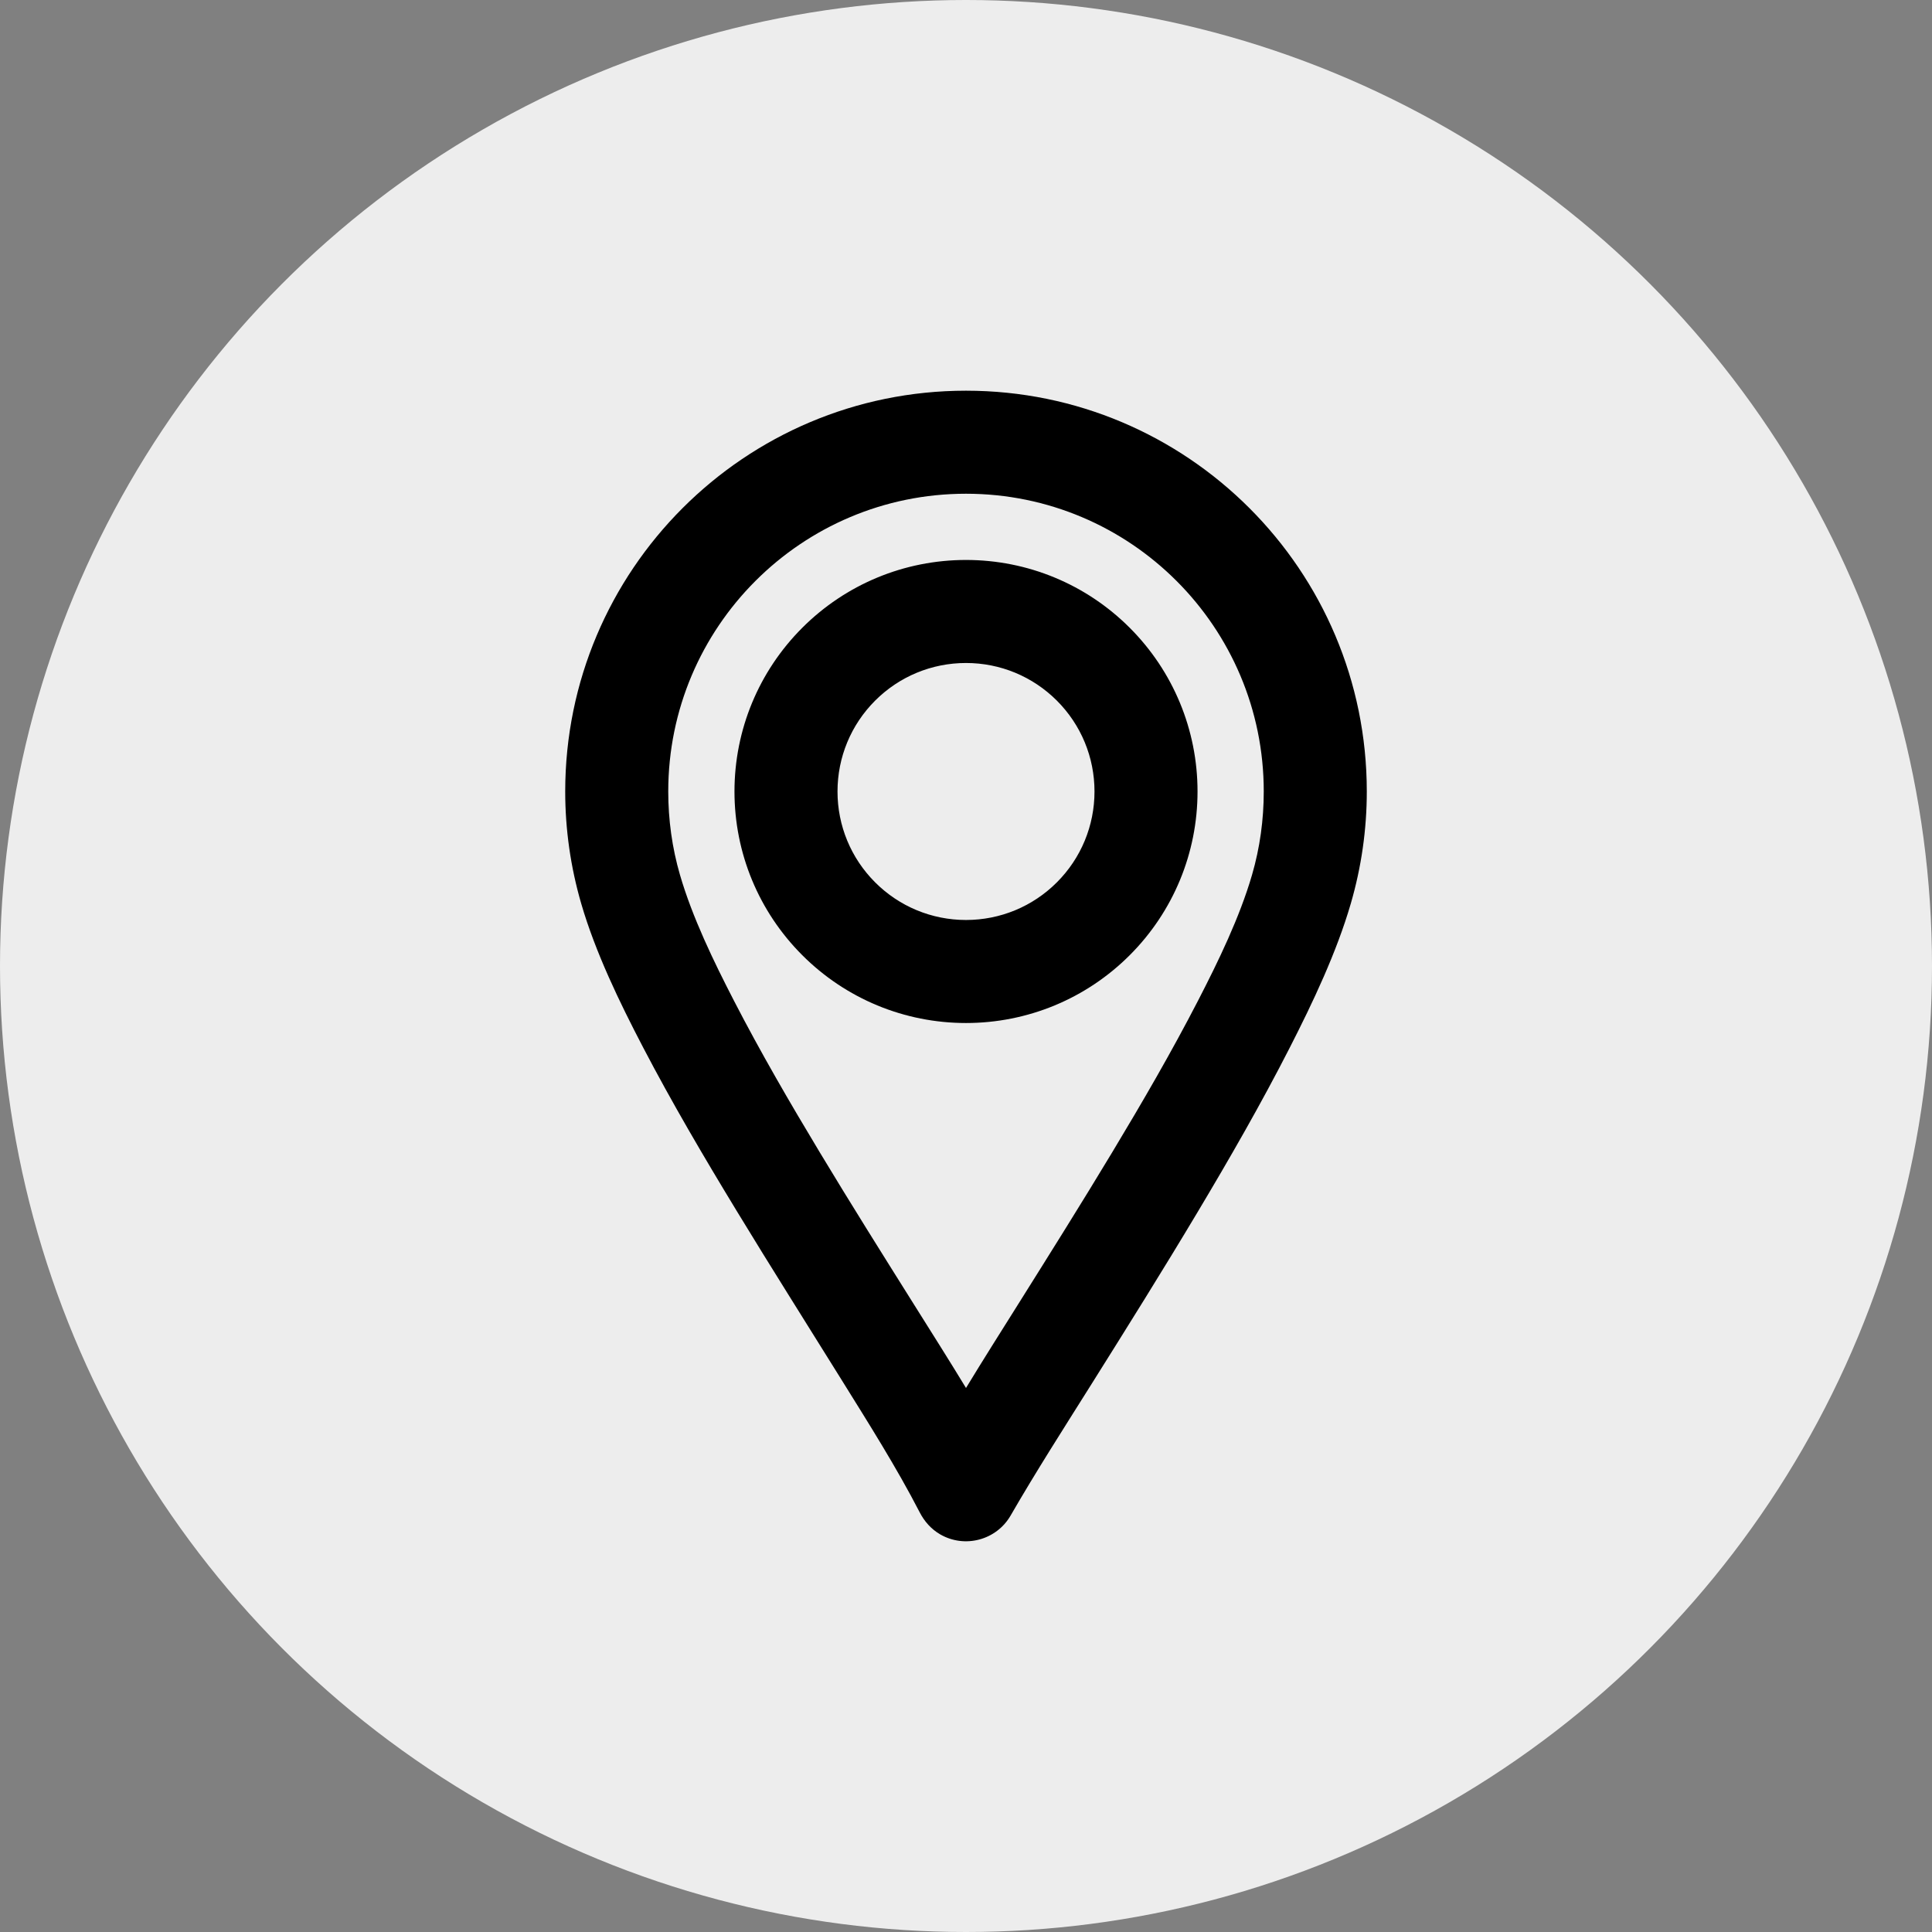
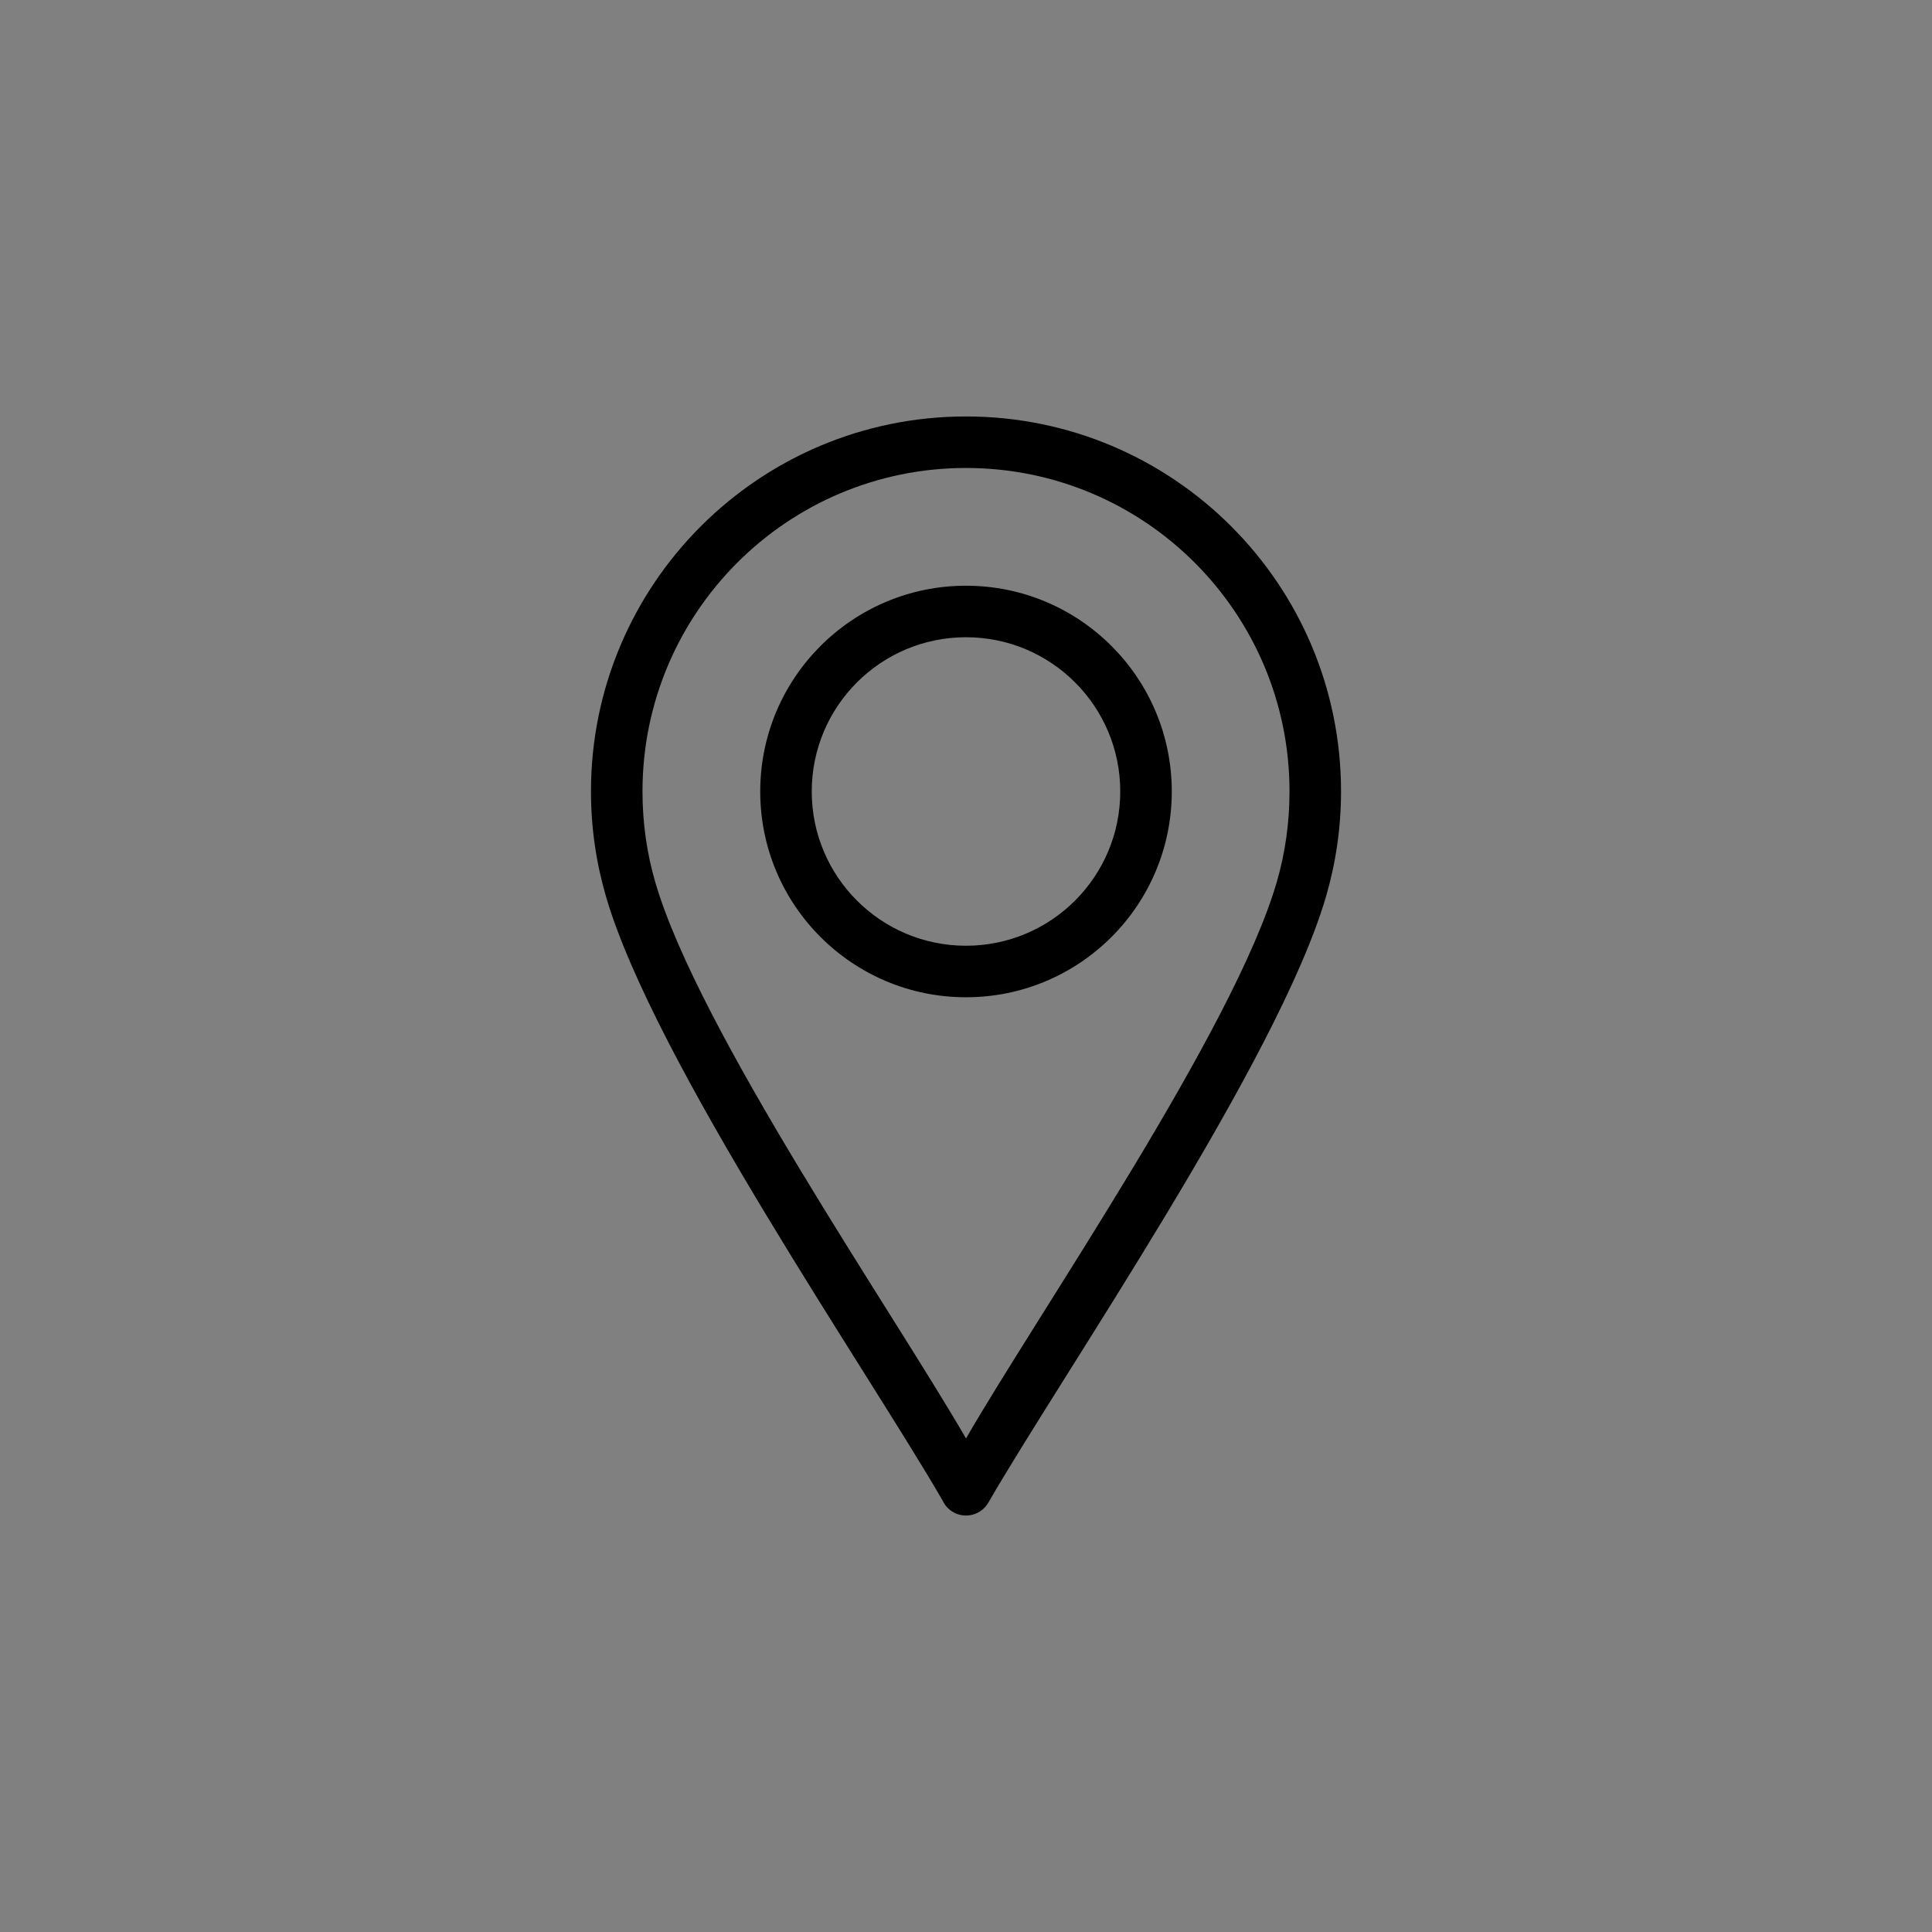
<svg xmlns="http://www.w3.org/2000/svg" clip-rule="evenodd" fill="#000000" fill-rule="evenodd" height="900" image-rendering="optimizeQuality" preserveAspectRatio="xMidYMid meet" shape-rendering="geometricPrecision" text-rendering="geometricPrecision" version="1" viewBox="0.0 0.0 900.0 900.0" width="900" zoomAndPan="magnify">
  <rect x="0.0" y="0.0" width="900.0" height="900.0" fill="#808080" stroke="none" />
  <g>
    <g id="change1_1">
-       <circle cx="450" cy="450" fill="#ededed" r="450" />
-     </g>
+       </g>
    <g id="change2_1">
-       <path d="M470.786 705.994c-6.607,11.452 -21.329,15.399 -32.78,8.792 -4.191,-2.418 -7.376,-6.013 -9.581,-10.291 -10.687,-20.732 -23.662,-41.242 -35.983,-61.059 -16.48,-26.509 -33.182,-52.871 -49.391,-79.548 -15.15,-24.933 -30.031,-50.211 -43.527,-76.082 -10.942,-20.972 -22.157,-44.146 -28.776,-66.892 -4.936,-16.966 -7.45,-34.538 -7.45,-52.208 0,-103.106 83.598,-186.705 186.704,-186.705 103.106,0 186.704,83.6 186.704,186.705 0,17.671 -2.515,35.242 -7.452,52.208 -6.624,22.767 -17.628,45.958 -28.395,67.049 -13.328,26.106 -28.017,51.647 -43.047,76.808 -16.134,27.009 -32.824,53.676 -49.551,80.322 -12.63,20.119 -25.605,40.331 -37.474,60.901zm-20.786 -59.422c7.955,-13.103 16.185,-26.08 24.306,-39.022 14.763,-23.525 29.53,-47.046 43.853,-70.843 13.931,-23.145 27.587,-46.632 39.973,-70.645 9.417,-18.259 19.363,-38.753 25.11,-58.508 3.673,-12.622 5.464,-25.706 5.464,-38.848 0,-76.612 -62.093,-138.707 -138.706,-138.707 -76.613,0 -138.706,62.095 -138.706,138.707 0,13.142 1.792,26.225 5.464,38.848 5.757,19.788 15.699,40.298 25.133,58.589 12.382,24.007 26.036,47.487 39.967,70.624 14.308,23.763 29.06,47.248 43.806,70.739 8.133,12.957 16.372,25.949 24.337,39.067zm0 -385.722c28.69,0 55.981,11.308 76.265,31.592 20.283,20.284 31.591,47.572 31.591,76.264 0,28.69 -11.308,55.981 -31.592,76.264 -20.283,20.284 -47.574,31.592 -76.264,31.592 -28.69,0 -55.981,-11.308 -76.264,-31.592 -20.284,-20.283 -31.592,-47.574 -31.592,-76.264 0,-28.691 11.308,-55.98 31.591,-76.264 20.284,-20.284 47.575,-31.592 76.265,-31.592zm42.327 65.528c-11.269,-11.27 -26.387,-17.53 -42.327,-17.53 -15.94,0 -31.058,6.26 -42.327,17.53 -11.27,11.27 -17.531,26.388 -17.531,42.328 0,15.94 6.261,31.058 17.53,42.328 11.27,11.269 26.388,17.53 42.328,17.53 15.94,0 31.058,-6.261 42.328,-17.53 11.269,-11.27 17.53,-26.388 17.53,-42.328 0,-15.94 -6.261,-31.058 -17.531,-42.328z" fill="#000000" />
-     </g>
+       </g>
    <g id="change3_1">
      <path d="M450 272.849c26.467,0 50.434,10.732 67.78,28.077 17.346,17.347 28.077,41.313 28.077,67.78 0,26.467 -10.732,50.434 -28.077,67.78 -17.346,17.346 -41.313,28.077 -67.78,28.077 -26.467,0 -50.434,-10.732 -67.78,-28.077 -17.346,-17.346 -28.077,-41.313 -28.077,-67.78 0,-26.467 10.732,-50.433 28.077,-67.78 17.346,-17.346 41.313,-28.077 67.78,-28.077zm10.394 427.149c-3.307,5.732 -10.661,7.703 -16.391,4.396 -2.244,-1.294 -3.912,-3.206 -4.912,-5.395 -34.579,-59.931 -134.507,-204.745 -156.822,-281.437 -4.539,-15.601 -6.973,-32 -6.973,-48.856 0,-96.483 78.222,-174.706 174.705,-174.706 96.483,0 174.705,78.223 174.705,174.706 0,16.857 -2.434,33.255 -6.973,48.856 -22.258,76.494 -123.094,223.087 -157.338,282.436zm-10.394 -29.904c33.771,-58.531 124.691,-190.194 144.764,-259.188 3.867,-13.291 5.941,-27.449 5.941,-42.2 0,-83.236 -67.469,-150.706 -150.705,-150.706 -83.236,0 -150.705,67.471 -150.705,150.706 0,14.751 2.074,28.909 5.941,42.2 20.119,69.166 110.845,200.401 144.764,259.188zm50.812 -352.2c-13.002,-13.002 -30.967,-21.045 -50.812,-21.045 -19.845,0 -37.811,8.043 -50.812,21.045 -13.002,13.003 -21.045,30.968 -21.045,50.812 0,19.845 8.043,37.811 21.045,50.812 13.002,13.002 30.967,21.045 50.812,21.045 19.845,0 37.811,-8.043 50.812,-21.045 13.002,-13.002 21.045,-30.967 21.045,-50.812 0,-19.844 -8.043,-37.809 -21.045,-50.812z" fill="#000000" fill-rule="nonzero" />
    </g>
  </g>
-   <path d="M0 0H900V900H0z" fill="none" />
</svg>